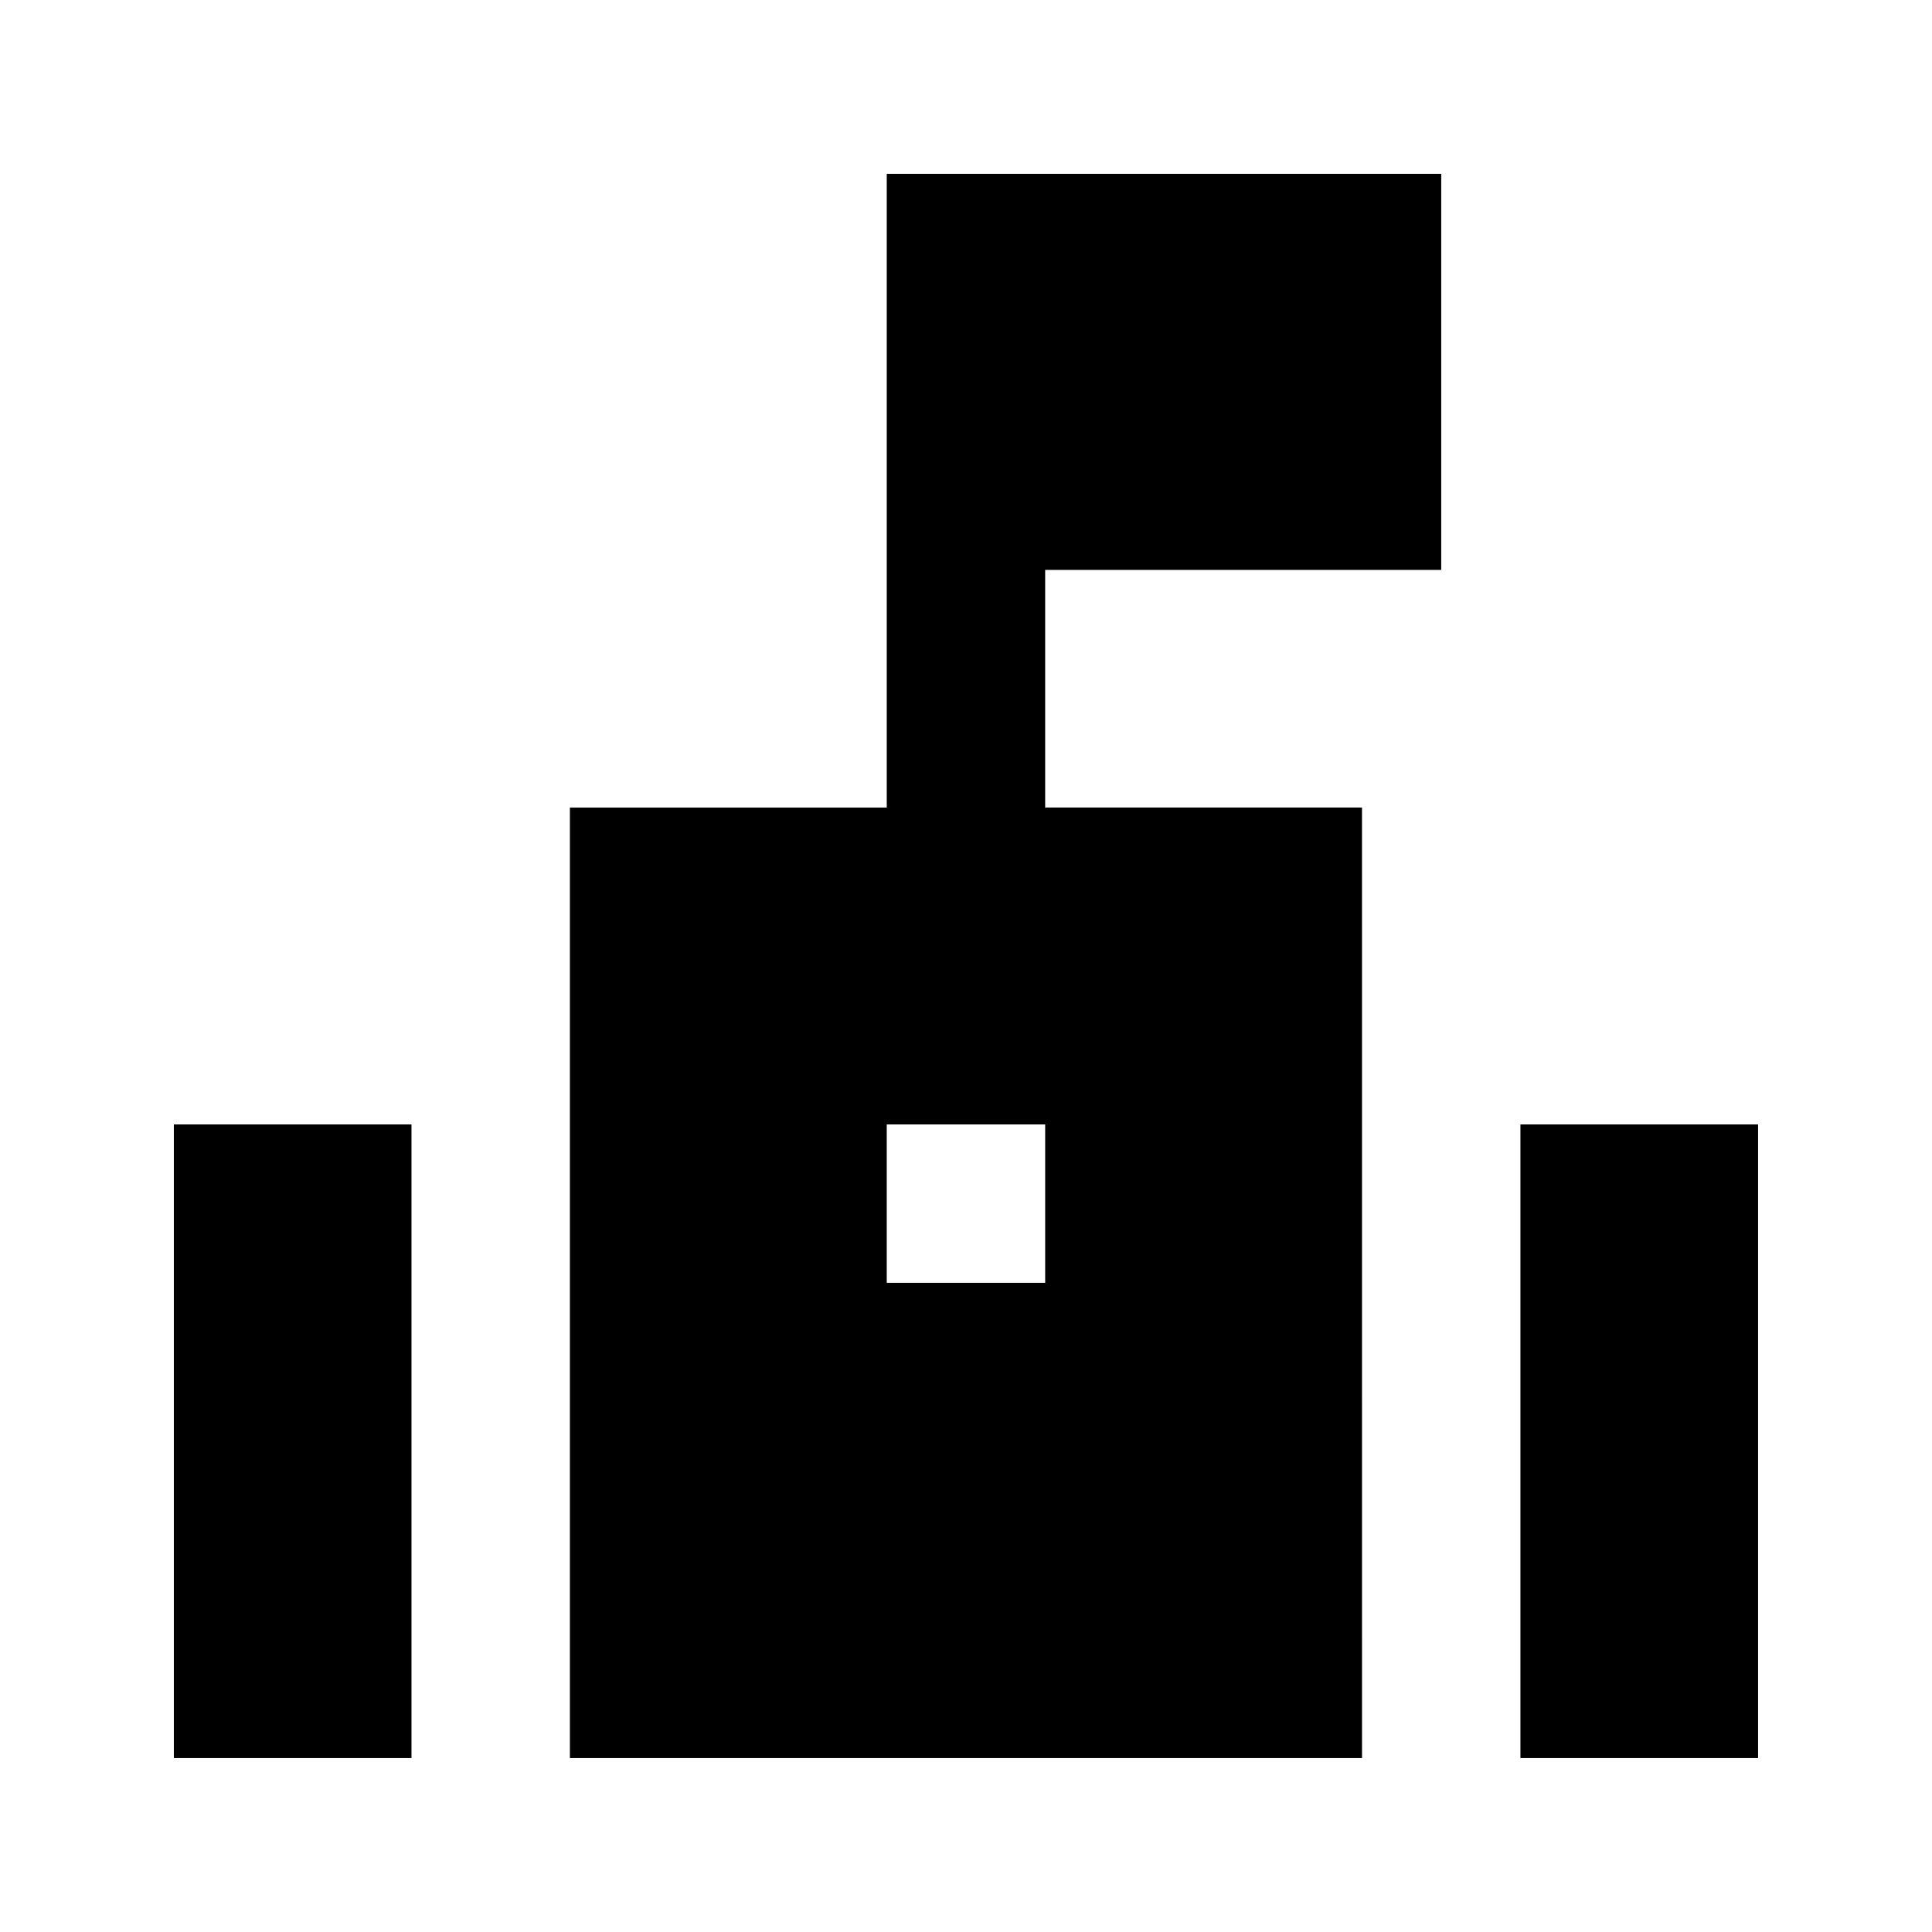
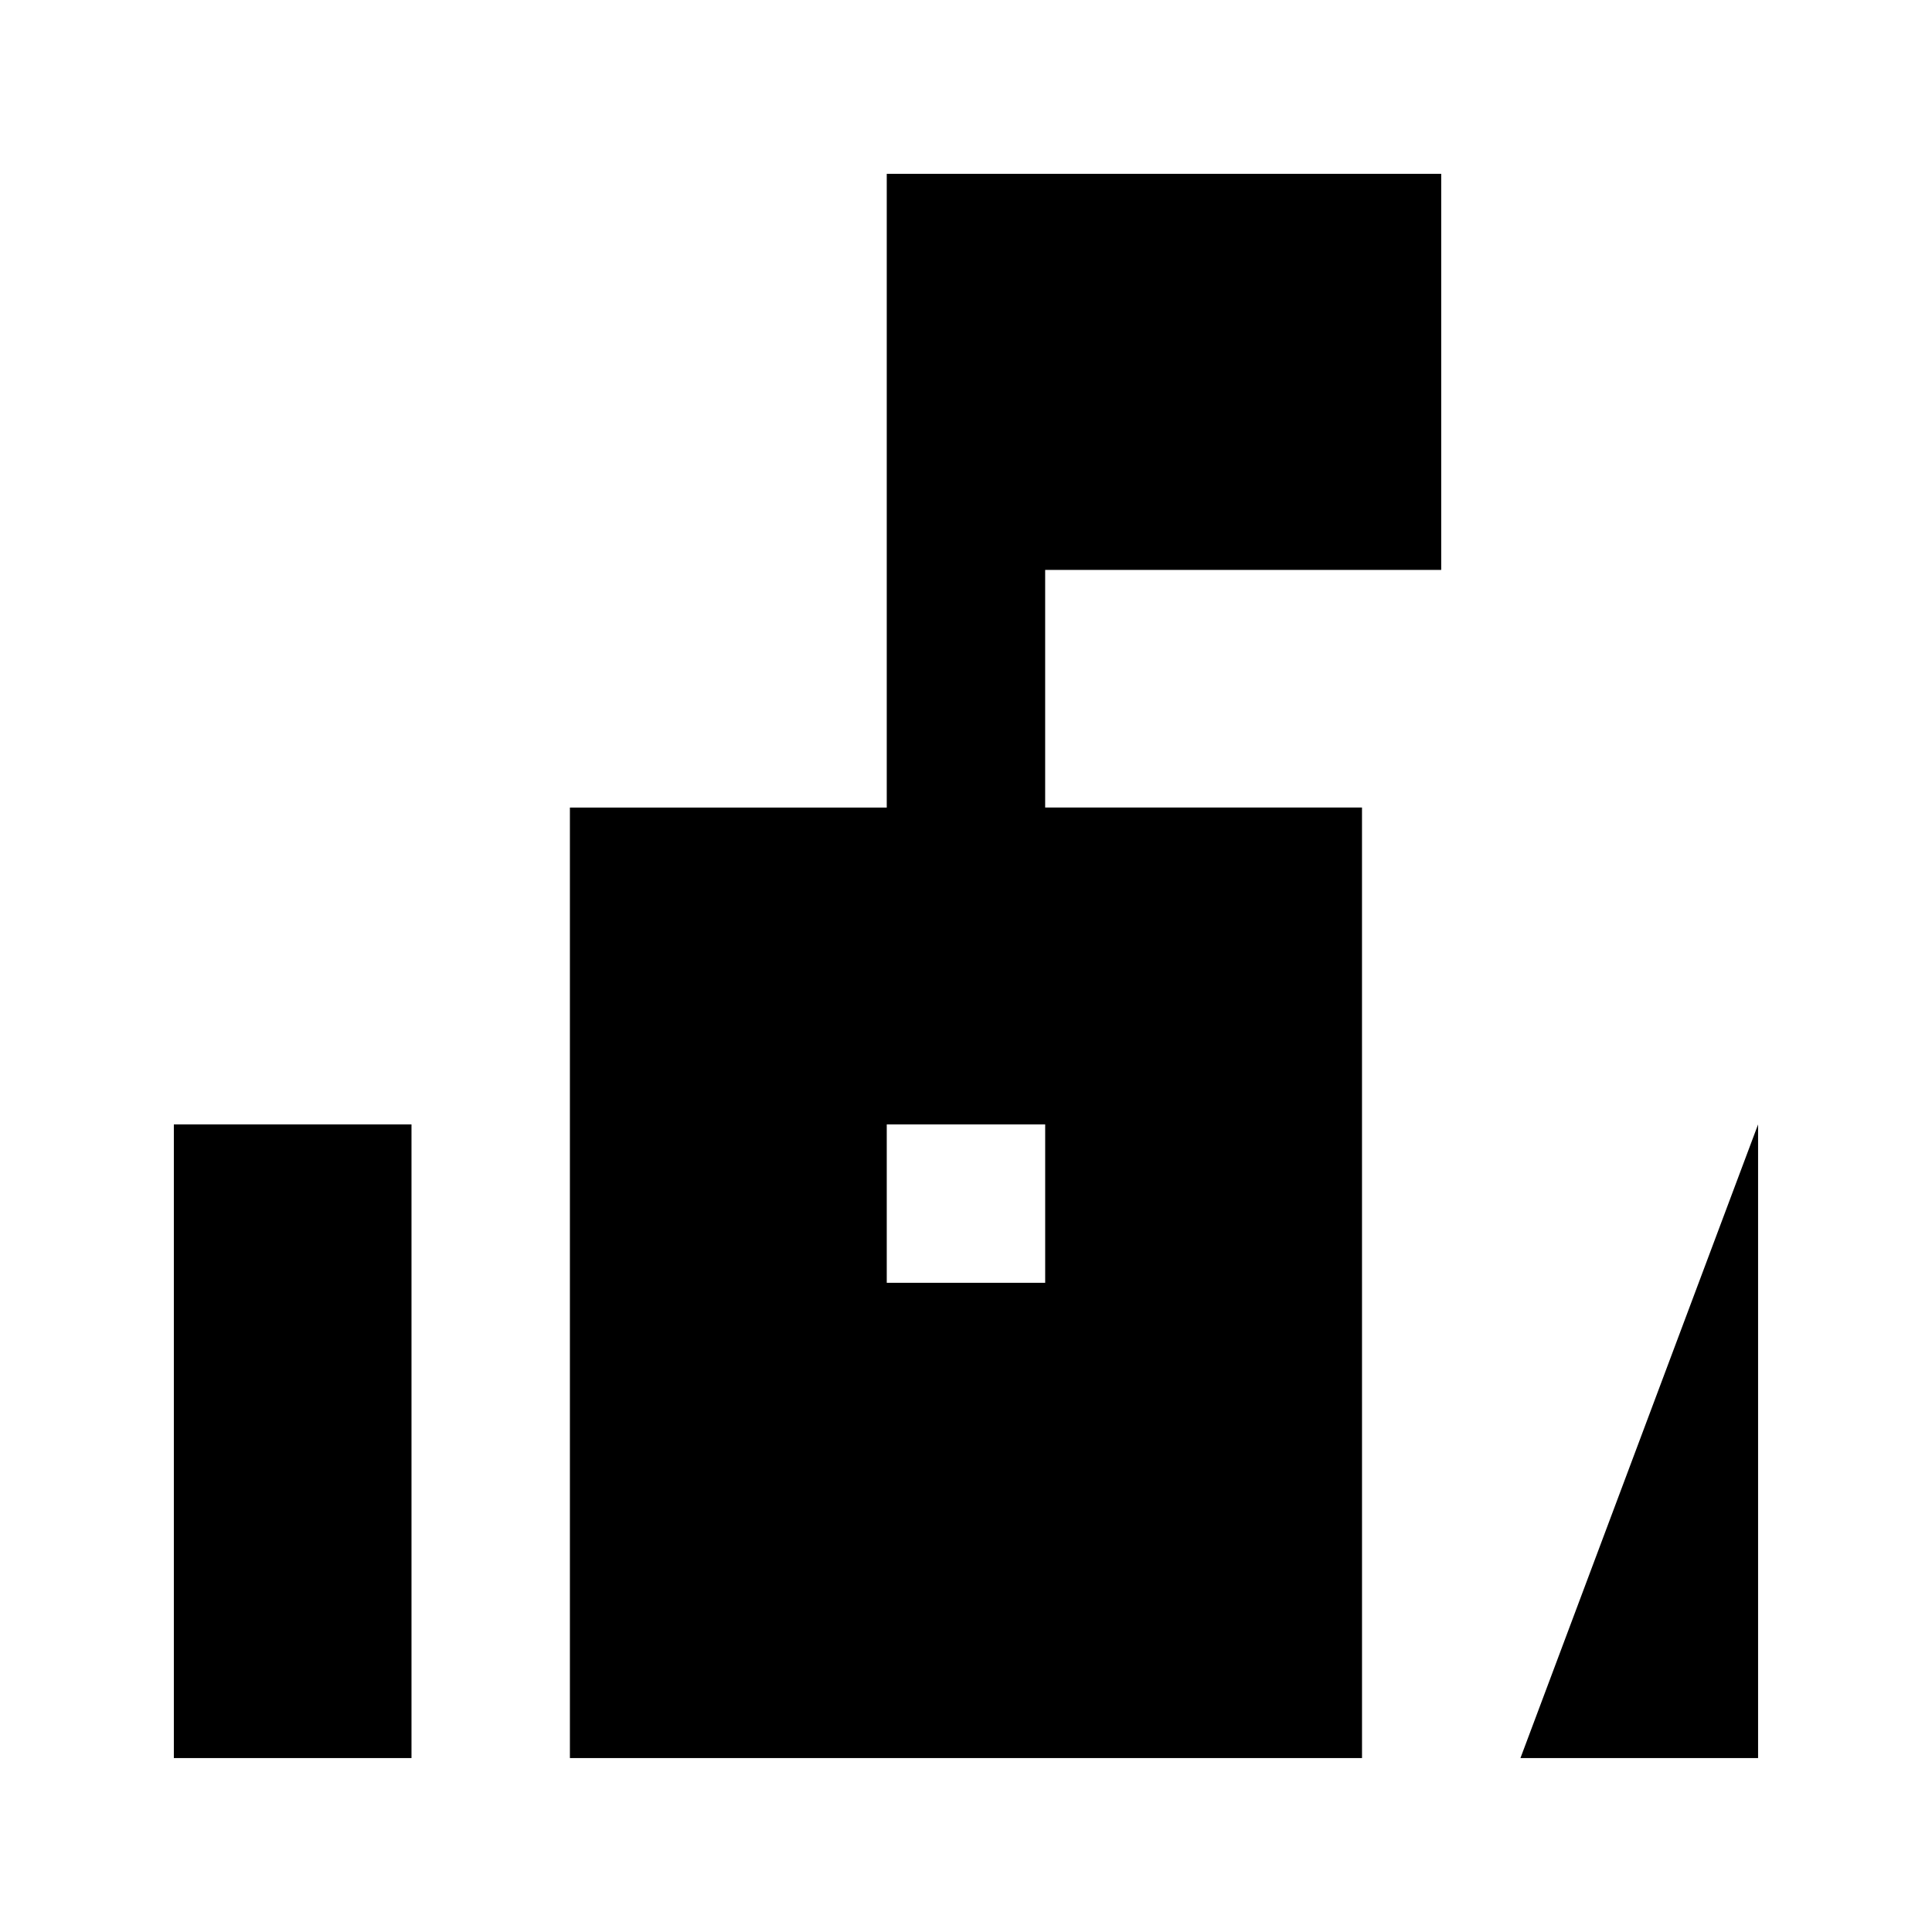
<svg xmlns="http://www.w3.org/2000/svg" fill="#000000" width="800px" height="800px" version="1.1" viewBox="144 144 512 512">
-   <path d="m253.05 441.98v167.93h-62.977v-167.93zm251.9 167.93h-209.92v-251.9h83.969v-167.94h146.94v104.96h-104.96v62.977h83.965zm104.96-167.93v167.93h-62.977v-167.93zm-230.91 0v41.98h41.984v-41.98z" fill-rule="evenodd" />
+   <path d="m253.05 441.98v167.93h-62.977v-167.93zm251.9 167.93h-209.92v-251.9h83.969v-167.94h146.94v104.96h-104.96v62.977h83.965zm104.96-167.93v167.93h-62.977zm-230.91 0v41.98h41.984v-41.98z" fill-rule="evenodd" />
</svg>